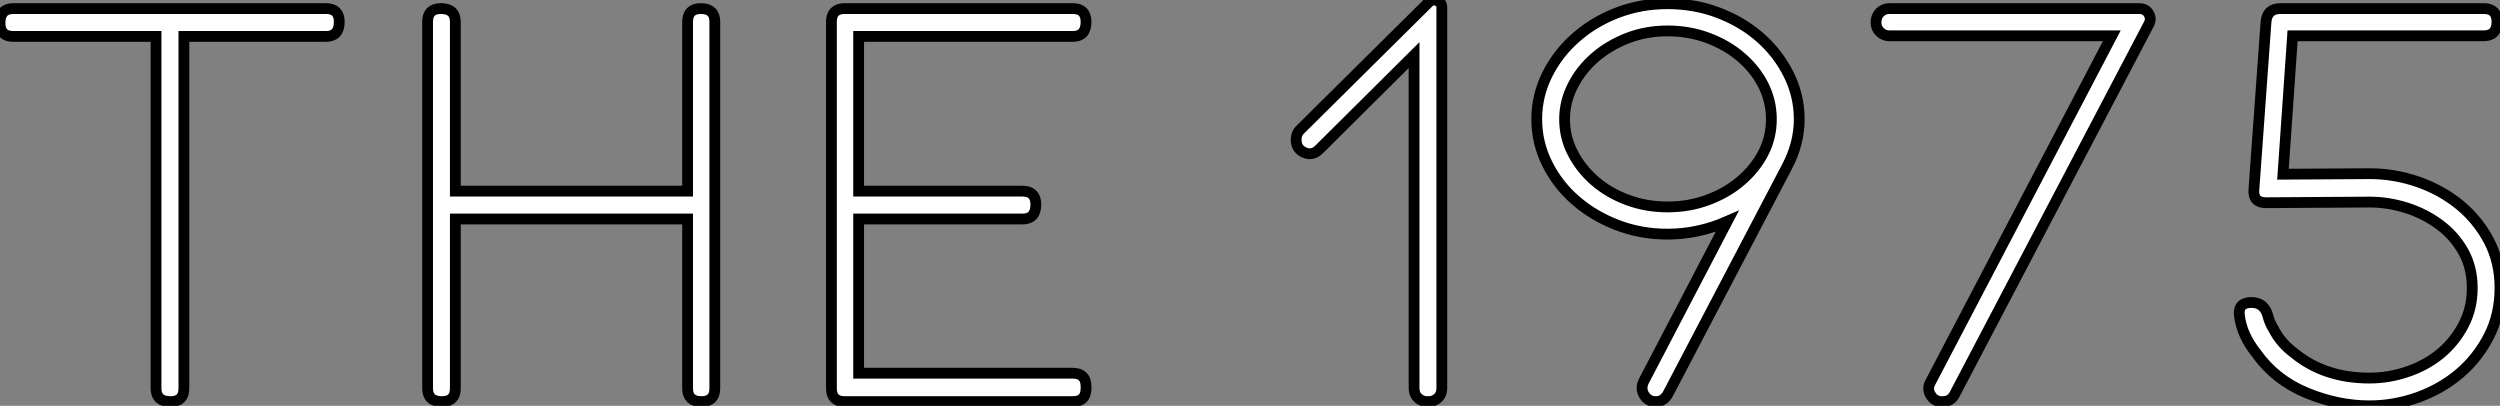
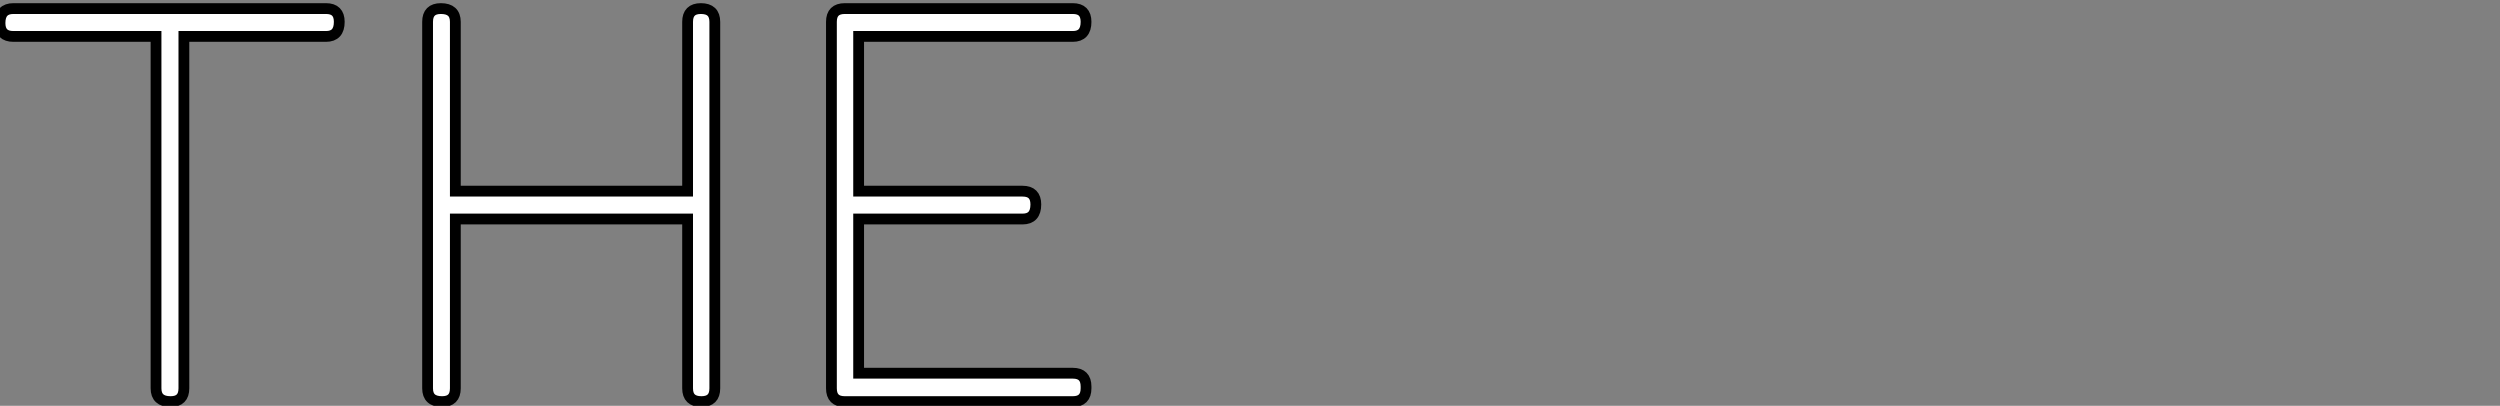
<svg xmlns="http://www.w3.org/2000/svg" viewBox="3.02 -37.194 231.53 37.584">
  <rect x="3.02" y="-37.194" width="231.53" height="37.584" fill="#808080" stroke="none" />
  <path d="M4.26-36.40L33.21-36.40Q34.44-36.40 34.44-35.17L34.44-35.17Q34.44-33.82 33.21-33.82L33.21-33.82L20.05-33.82L20.05-1.23Q20.05 0 18.82 0L18.82 0Q17.47 0 17.47-1.23L17.47-1.23L17.47-33.82L4.26-33.82Q3.02-33.82 3.02-35.06L3.02-35.06Q3.02-36.40 4.26-36.40L4.26-36.40ZM45.19-16.91L45.19-1.23Q45.19 0 43.96 0L43.96 0Q42.62 0 42.62-1.23L42.62-1.23L42.62-35.17Q42.62-36.40 43.85-36.40L43.85-36.40Q45.19-36.40 45.19-35.17L45.19-35.17L45.19-19.49L66.70-19.49L66.70-35.17Q66.70-36.40 67.93-36.40L67.93-36.40Q69.22-36.40 69.22-35.17L69.22-35.17L69.22-1.23Q69.22 0 67.98 0L67.98 0Q66.70 0 66.70-1.23L66.70-1.23L66.70-16.91L45.19-16.91ZM102.37 0L81.26 0Q80.02 0 80.02-1.23L80.02-1.23L80.02-35.17Q80.02-36.40 81.26-36.40L81.26-36.40L102.37-36.40Q103.60-36.40 103.60-35.17L103.60-35.17Q103.60-33.82 102.37-33.82L102.37-33.82L82.54-33.82L82.54-19.49L97.72-19.49Q98.95-19.49 98.95-18.26L98.95-18.26Q98.95-16.91 97.72-16.91L97.72-16.91L82.54-16.91L82.54-2.63L102.37-2.63Q103.60-2.63 103.60-1.40L103.60-1.40L103.60-1.23Q103.60 0 102.37 0L102.37 0Z" fill="white" stroke="black" transform="scale(1,1)" />
-   <path d="M123.39-25.14L123.39-25.14L135.38-37.02Q135.71-37.30 136.13-37.13Q136.55-36.96 136.55-36.51L136.55-36.51L136.55-1.23Q136.55-0.67 136.19-0.34Q135.82 0 135.32 0L135.32 0L135.21 0Q134.70 0 134.34-0.34Q133.98-0.67 133.98-1.23L133.98-1.23L133.98-32.09L125.18-23.35Q124.57-22.74 123.81-23.07Q123.06-23.41 123.06-24.25L123.06-24.25Q123.06-24.81 123.39-25.14ZM156.38 0L156.38 0Q155.65 0 155.28-0.62Q154.92-1.23 155.26-1.90L155.26-1.90L162.98-16.69Q160.30-15.51 157.44-15.51L157.44-15.51Q154.98-15.51 152.79-16.35Q150.61-17.19 148.96-18.62Q147.30-20.05 146.32-22.01Q145.34-23.97 145.34-26.15L145.34-26.15Q145.34-28.34 146.32-30.30Q147.30-32.26 148.96-33.71Q150.61-35.17 152.79-36.01Q154.98-36.85 157.44-36.85L157.44-36.85Q159.96-36.85 162.17-36.01Q164.38-35.17 166.04-33.71Q167.69-32.26 168.67-30.30Q169.65-28.34 169.65-26.15L169.65-26.15Q169.65-23.91 168.53-21.78L168.53-21.78L157.50-0.73Q157.10 0 156.38 0ZM167.07-26.15L167.07-26.15Q167.07-27.83 166.32-29.32Q165.56-30.80 164.24-31.92Q162.93-33.04 161.19-33.68Q159.46-34.33 157.44-34.33L157.44-34.33Q155.48-34.33 153.74-33.66Q152.01-32.98 150.72-31.86Q149.43-30.74 148.68-29.26Q147.92-27.78 147.92-26.15L147.92-26.15Q147.92-24.47 148.68-23.02Q149.43-21.56 150.72-20.44Q152.01-19.32 153.74-18.68Q155.48-18.03 157.44-18.03L157.44-18.03Q159.46-18.03 161.19-18.68Q162.93-19.32 164.24-20.44Q165.56-21.56 166.32-23.02Q167.07-24.47 167.07-26.15ZM202.02-34.94L202.02-34.94L184.04-0.67Q183.70 0 182.92 0L182.92 0L182.86 0Q182.19 0 181.83-0.59Q181.46-1.18 181.80-1.79L181.80-1.79L198.60-33.88L177.99-33.88Q177.49-33.88 177.12-34.24Q176.76-34.61 176.76-35.11L176.76-35.11Q176.76-35.67 177.12-36.04Q177.49-36.40 177.99-36.40L177.99-36.40L201.12-36.40Q201.74-36.40 202.02-35.92Q202.30-35.45 202.02-34.94ZM210.42-7.95L210.42-7.95Q210.25-9.18 211.54-9.18L211.54-9.18Q212.71-9.18 213.05-7.95L213.05-7.95Q213.22-7.28 213.61-6.66L213.61-6.66Q214.28-5.38 215.51-4.48L215.51-4.48Q218.31-2.18 222.46-2.18L222.46-2.18Q224.25-2.18 225.98-2.77Q227.72-3.36 229.04-4.45Q230.35-5.54 231.16-7.08Q231.98-8.62 231.98-10.53L231.98-10.53Q231.98-12.43 231.14-13.92Q230.30-15.40 228.92-16.41Q227.55-17.42 225.87-17.95Q224.19-18.48 222.46-18.48L222.46-18.48L212.88-18.42Q211.65-18.42 211.76-19.66L211.76-19.66L212.88-35.17Q212.99-36.40 214.22-36.40L214.22-36.40L233.04-36.40Q234.27-36.40 234.27-35.17L234.27-35.17Q234.27-33.88 233.04-33.88L233.04-33.88L215.34-33.88L214.45-21.06L222.46-21.11Q224.75-21.11 226.94-20.36Q229.12-19.60 230.80-18.23Q232.48-16.86 233.52-14.90Q234.55-12.94 234.55-10.53L234.55-10.53Q234.55-8.06 233.52-6.05Q232.48-4.03 230.80-2.60Q229.12-1.18 226.94-0.39Q224.75 0.39 222.46 0.39L222.46 0.39Q219.54 0.39 216.63-0.81Q213.72-2.02 211.98-4.48L211.98-4.48Q210.64-6.16 210.42-7.95Z" fill="white" stroke="black" transform="scale(1,1)" />
</svg>